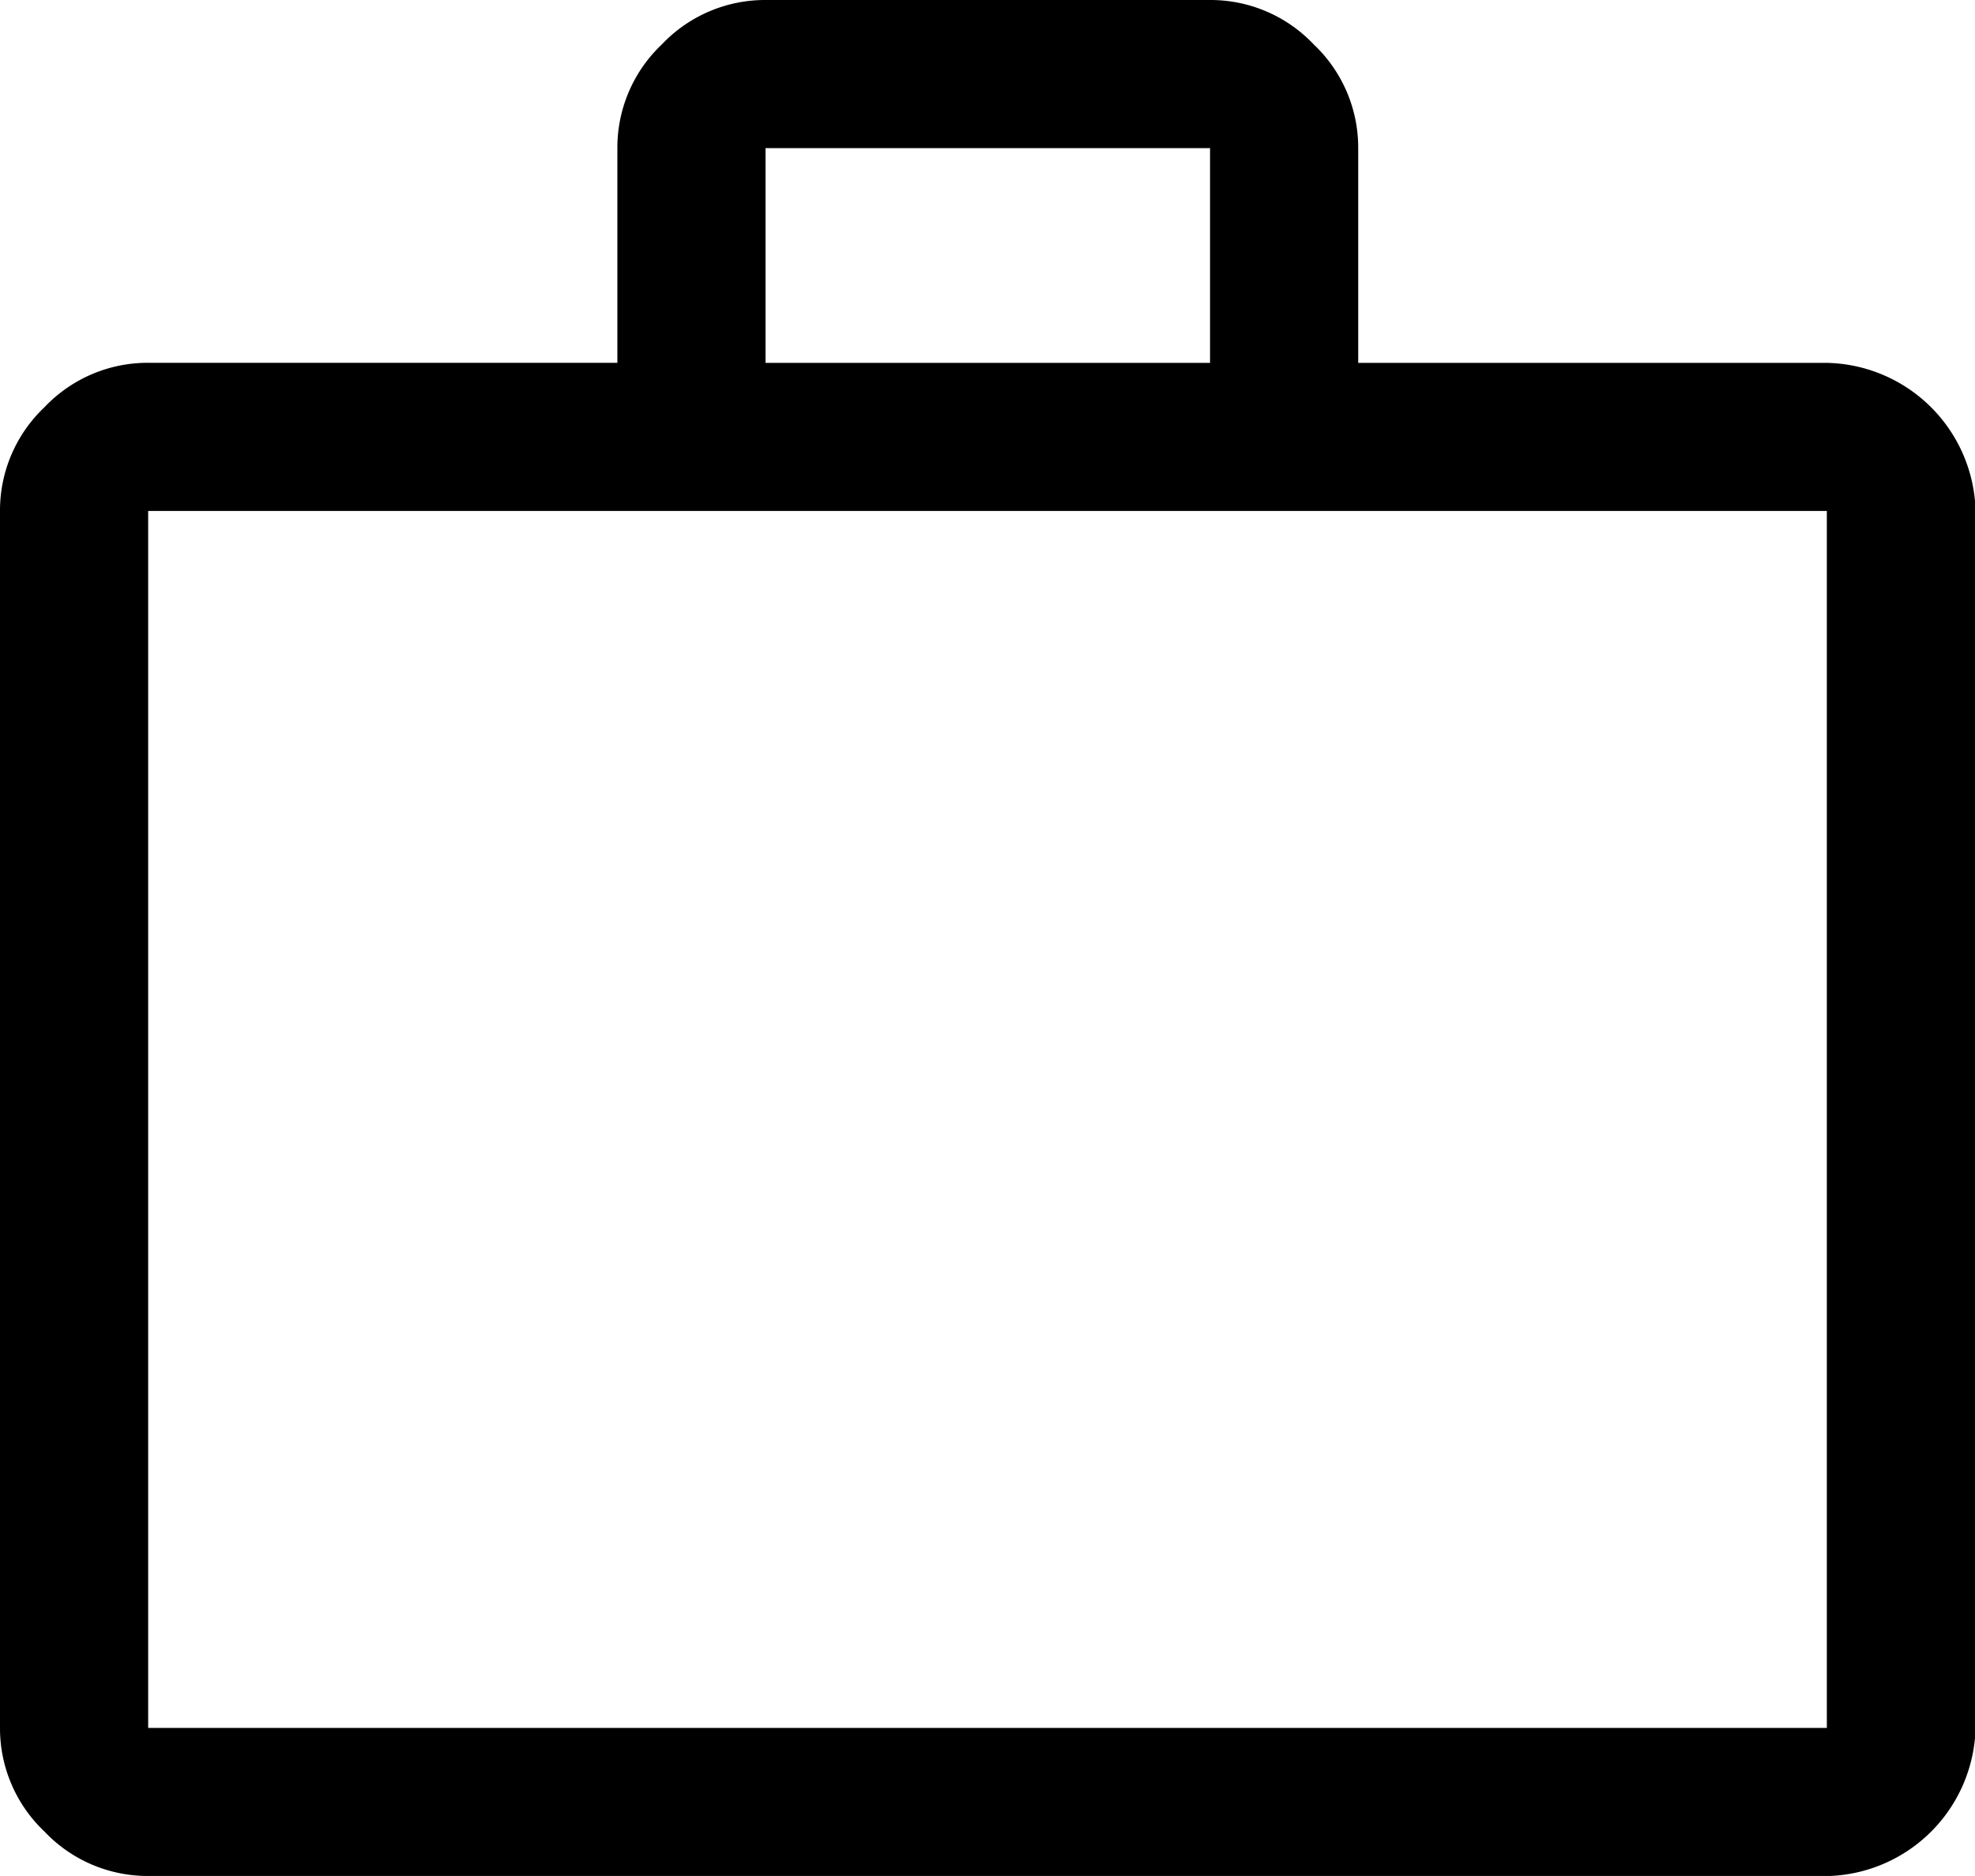
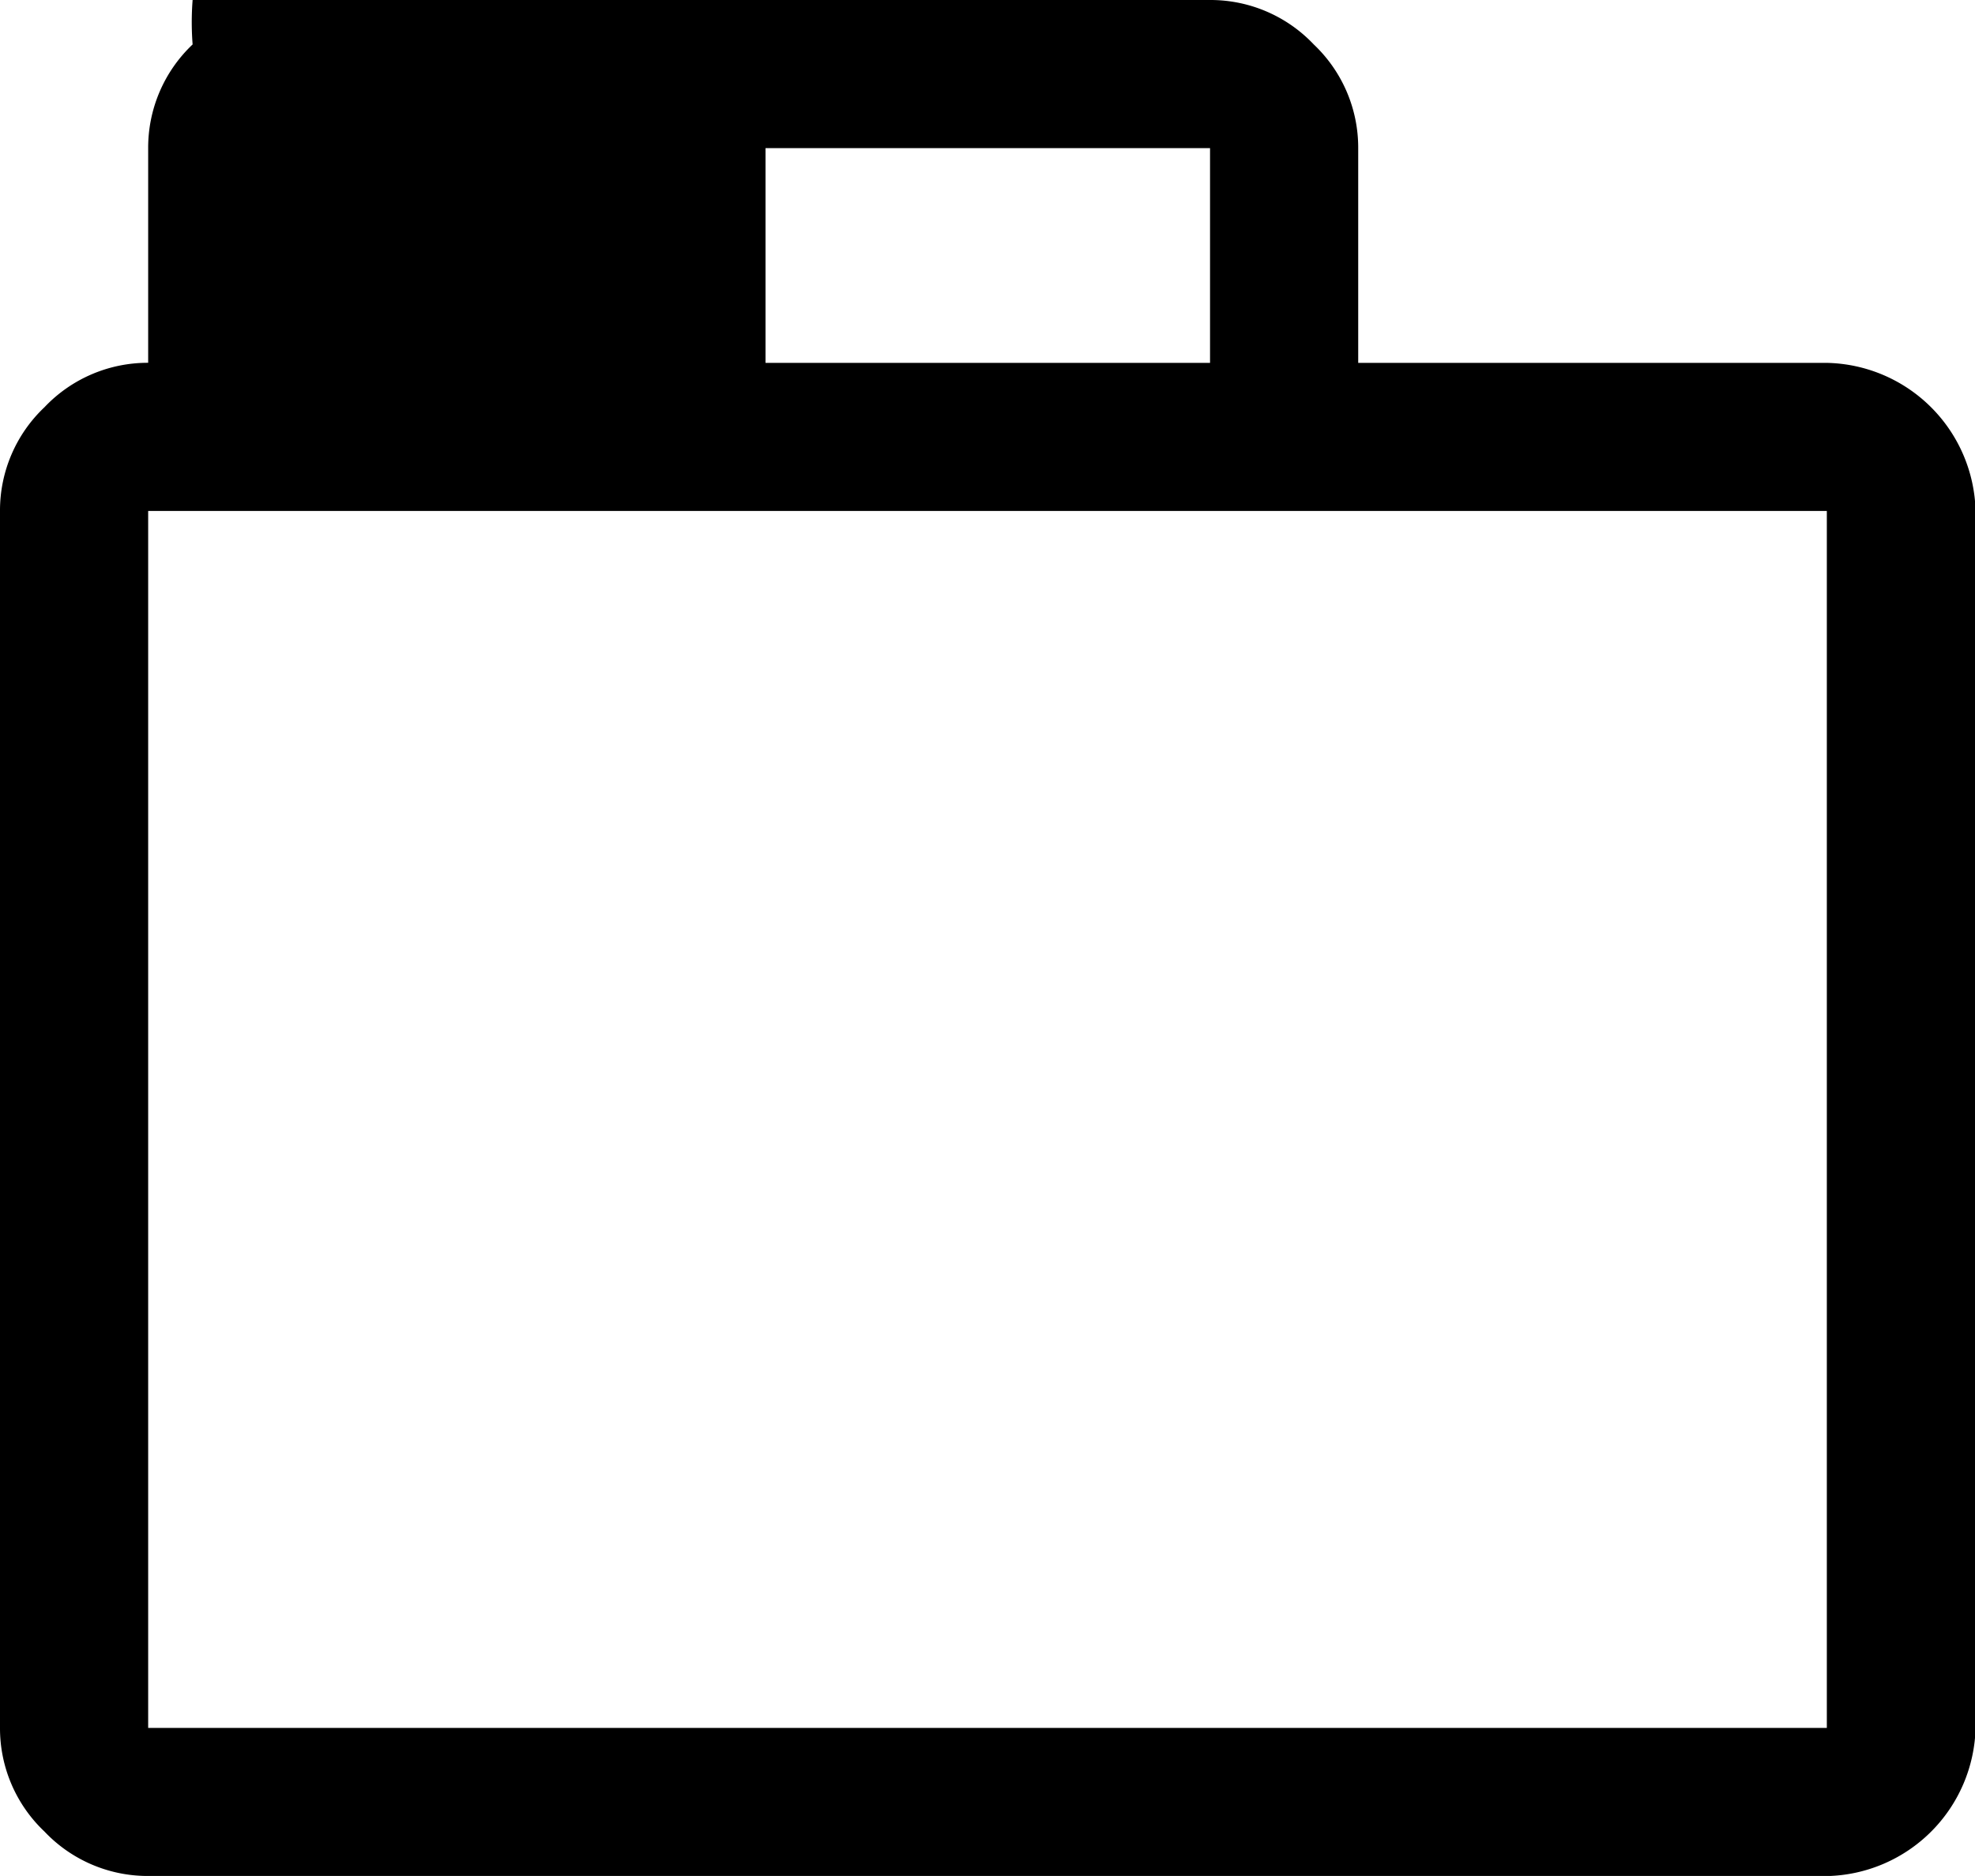
<svg xmlns="http://www.w3.org/2000/svg" width="23.993" height="22.793" viewBox="0 0 23.993 22.793">
-   <path id="work_FILL0_wght400_GRAD0_opsz48" d="M5.8,26.793a1.726,1.726,0,0,1-1.26-.54A1.726,1.726,0,0,1,4,24.994V10.208a1.726,1.726,0,0,1,.54-1.26,1.726,1.726,0,0,1,1.26-.54h5.7V5.8a1.726,1.726,0,0,1,.54-1.26A1.726,1.726,0,0,1,13.3,4h5.4a1.726,1.726,0,0,1,1.26.54A1.726,1.726,0,0,1,20.5,5.8V8.409h5.7a1.845,1.845,0,0,1,1.8,1.8V24.994a1.845,1.845,0,0,1-1.8,1.8ZM13.3,8.409h5.4V5.8H13.3ZM5.8,24.994H26.193V10.208H5.8V24.994Zm0,0h0V10.208h0V24.994Z" transform="translate(-4 -4)" />
+   <path id="work_FILL0_wght400_GRAD0_opsz48" d="M5.8,26.793a1.726,1.726,0,0,1-1.26-.54A1.726,1.726,0,0,1,4,24.994V10.208a1.726,1.726,0,0,1,.54-1.26,1.726,1.726,0,0,1,1.26-.54V5.8a1.726,1.726,0,0,1,.54-1.26A1.726,1.726,0,0,1,13.3,4h5.4a1.726,1.726,0,0,1,1.26.54A1.726,1.726,0,0,1,20.5,5.8V8.409h5.7a1.845,1.845,0,0,1,1.8,1.8V24.994a1.845,1.845,0,0,1-1.8,1.8ZM13.3,8.409h5.4V5.8H13.3ZM5.8,24.994H26.193V10.208H5.8V24.994Zm0,0h0V10.208h0V24.994Z" transform="translate(-4 -4)" />
</svg>